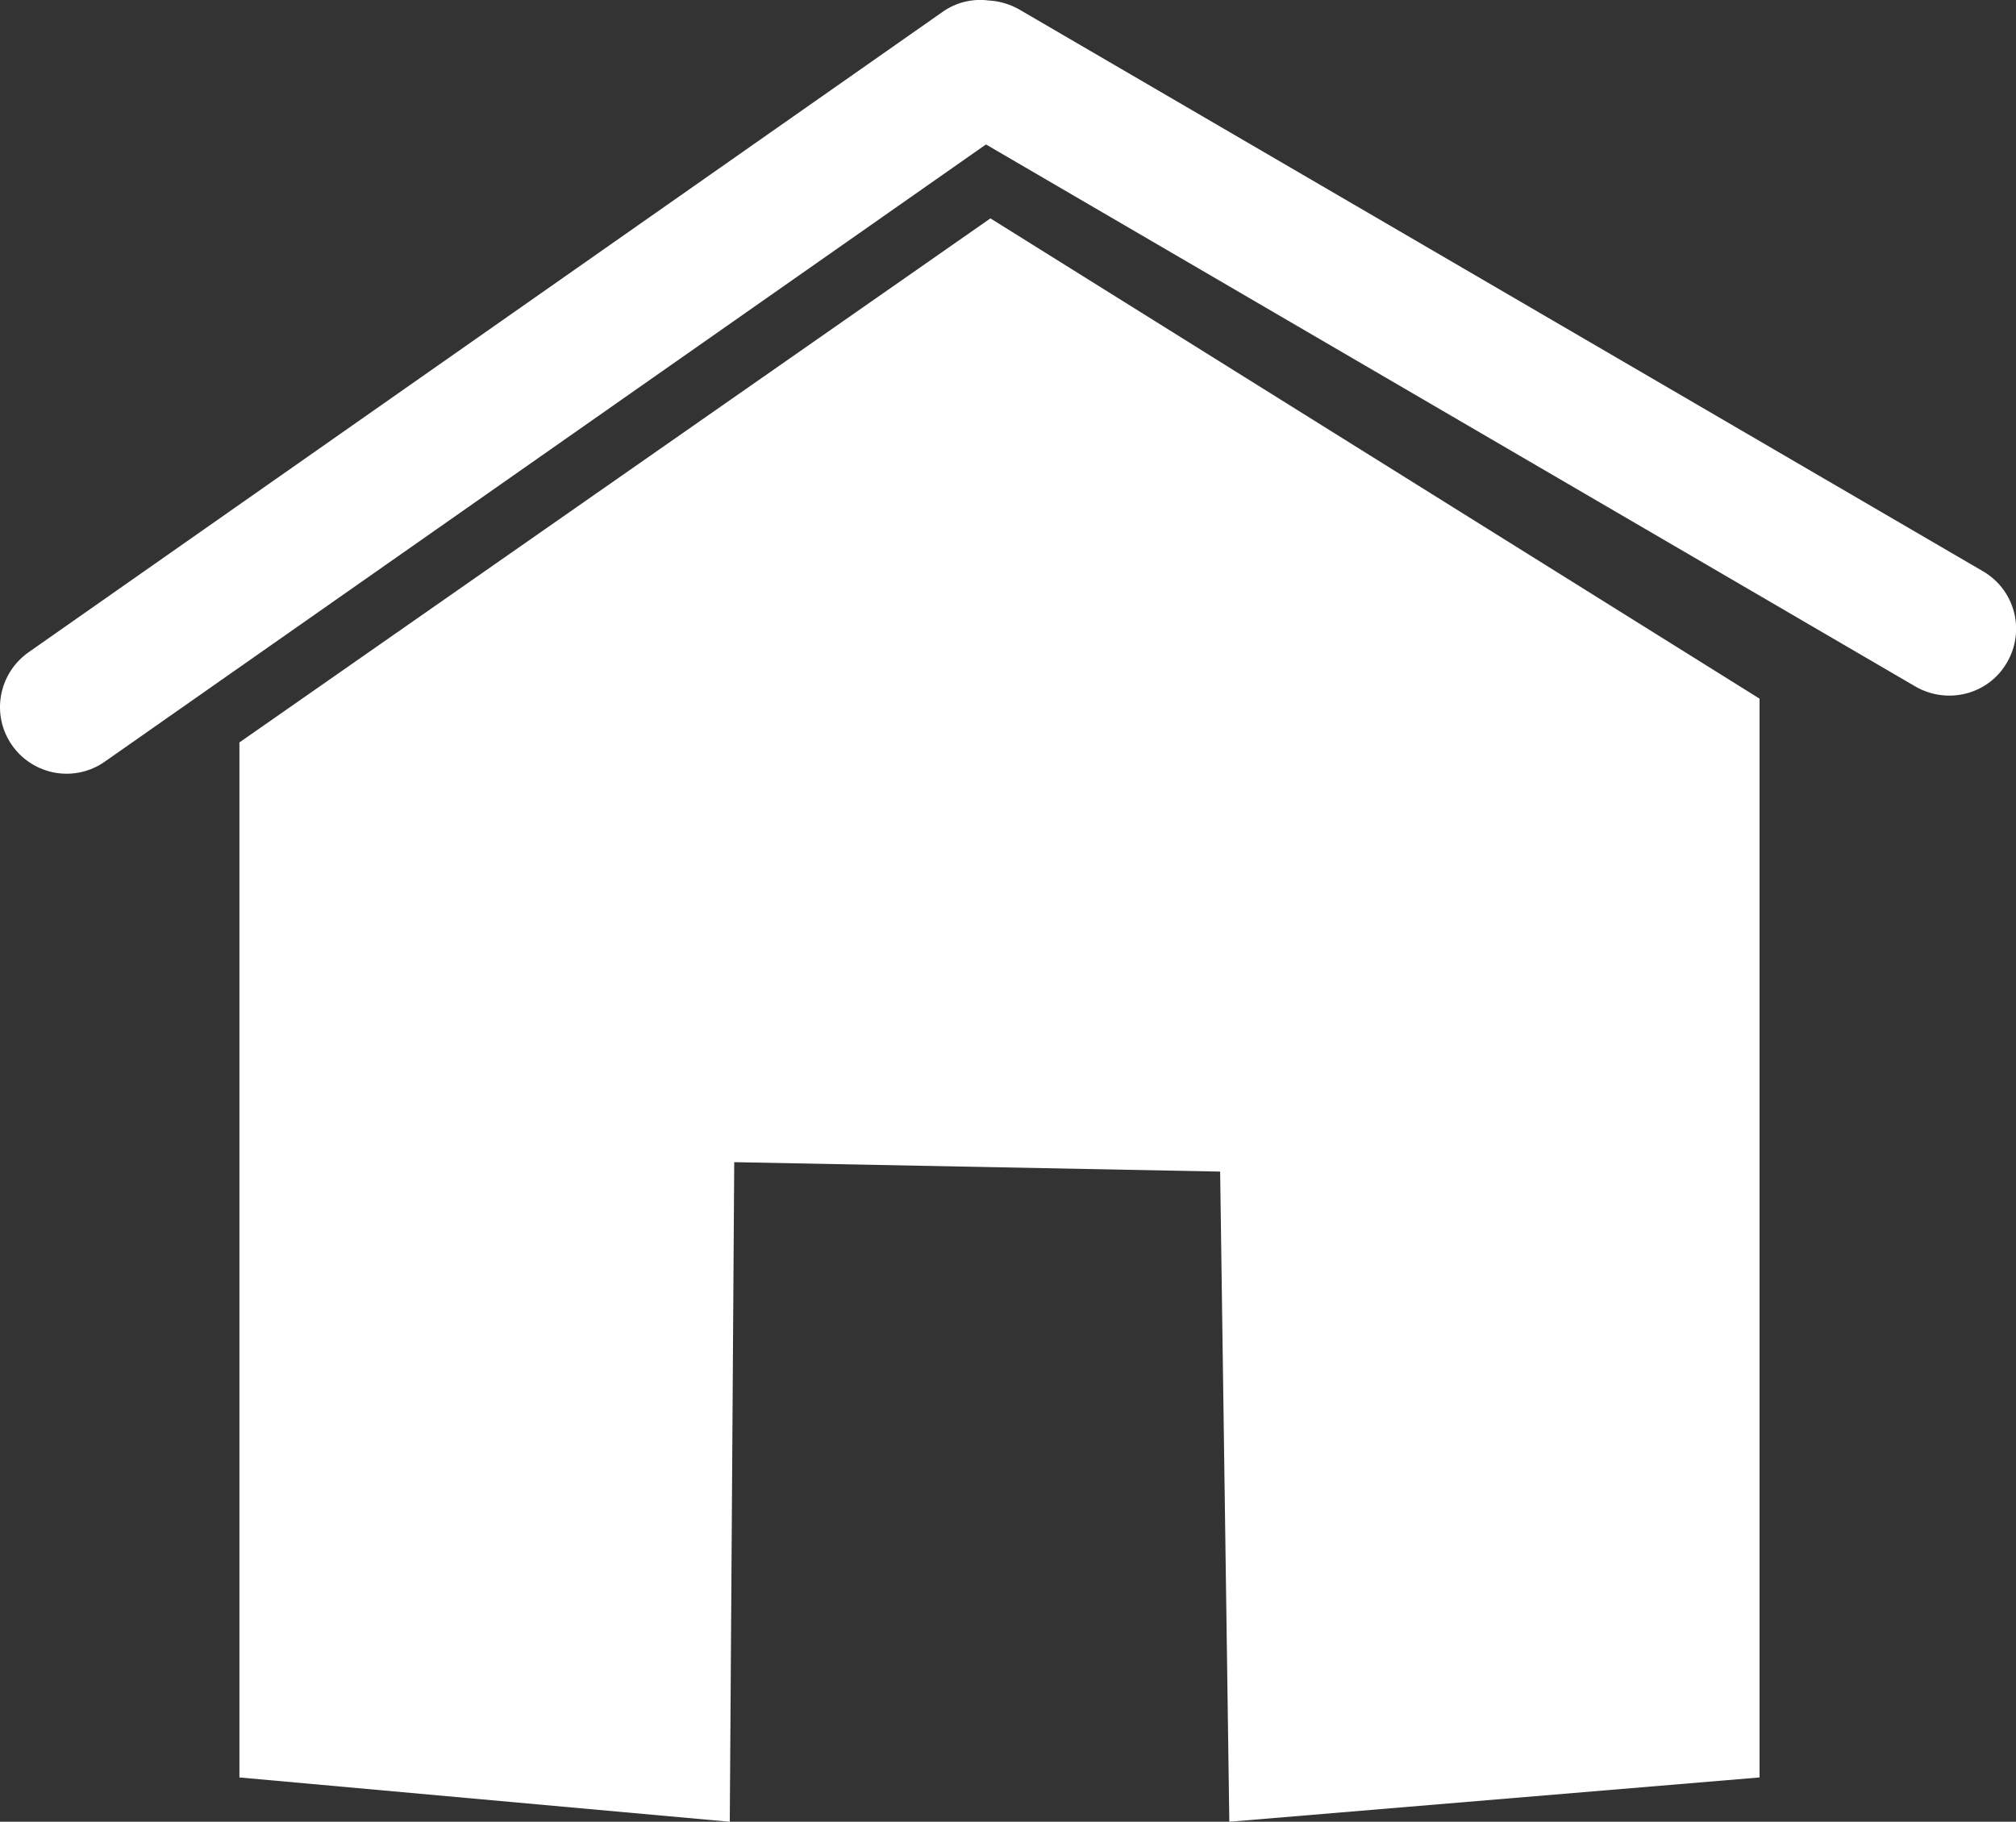
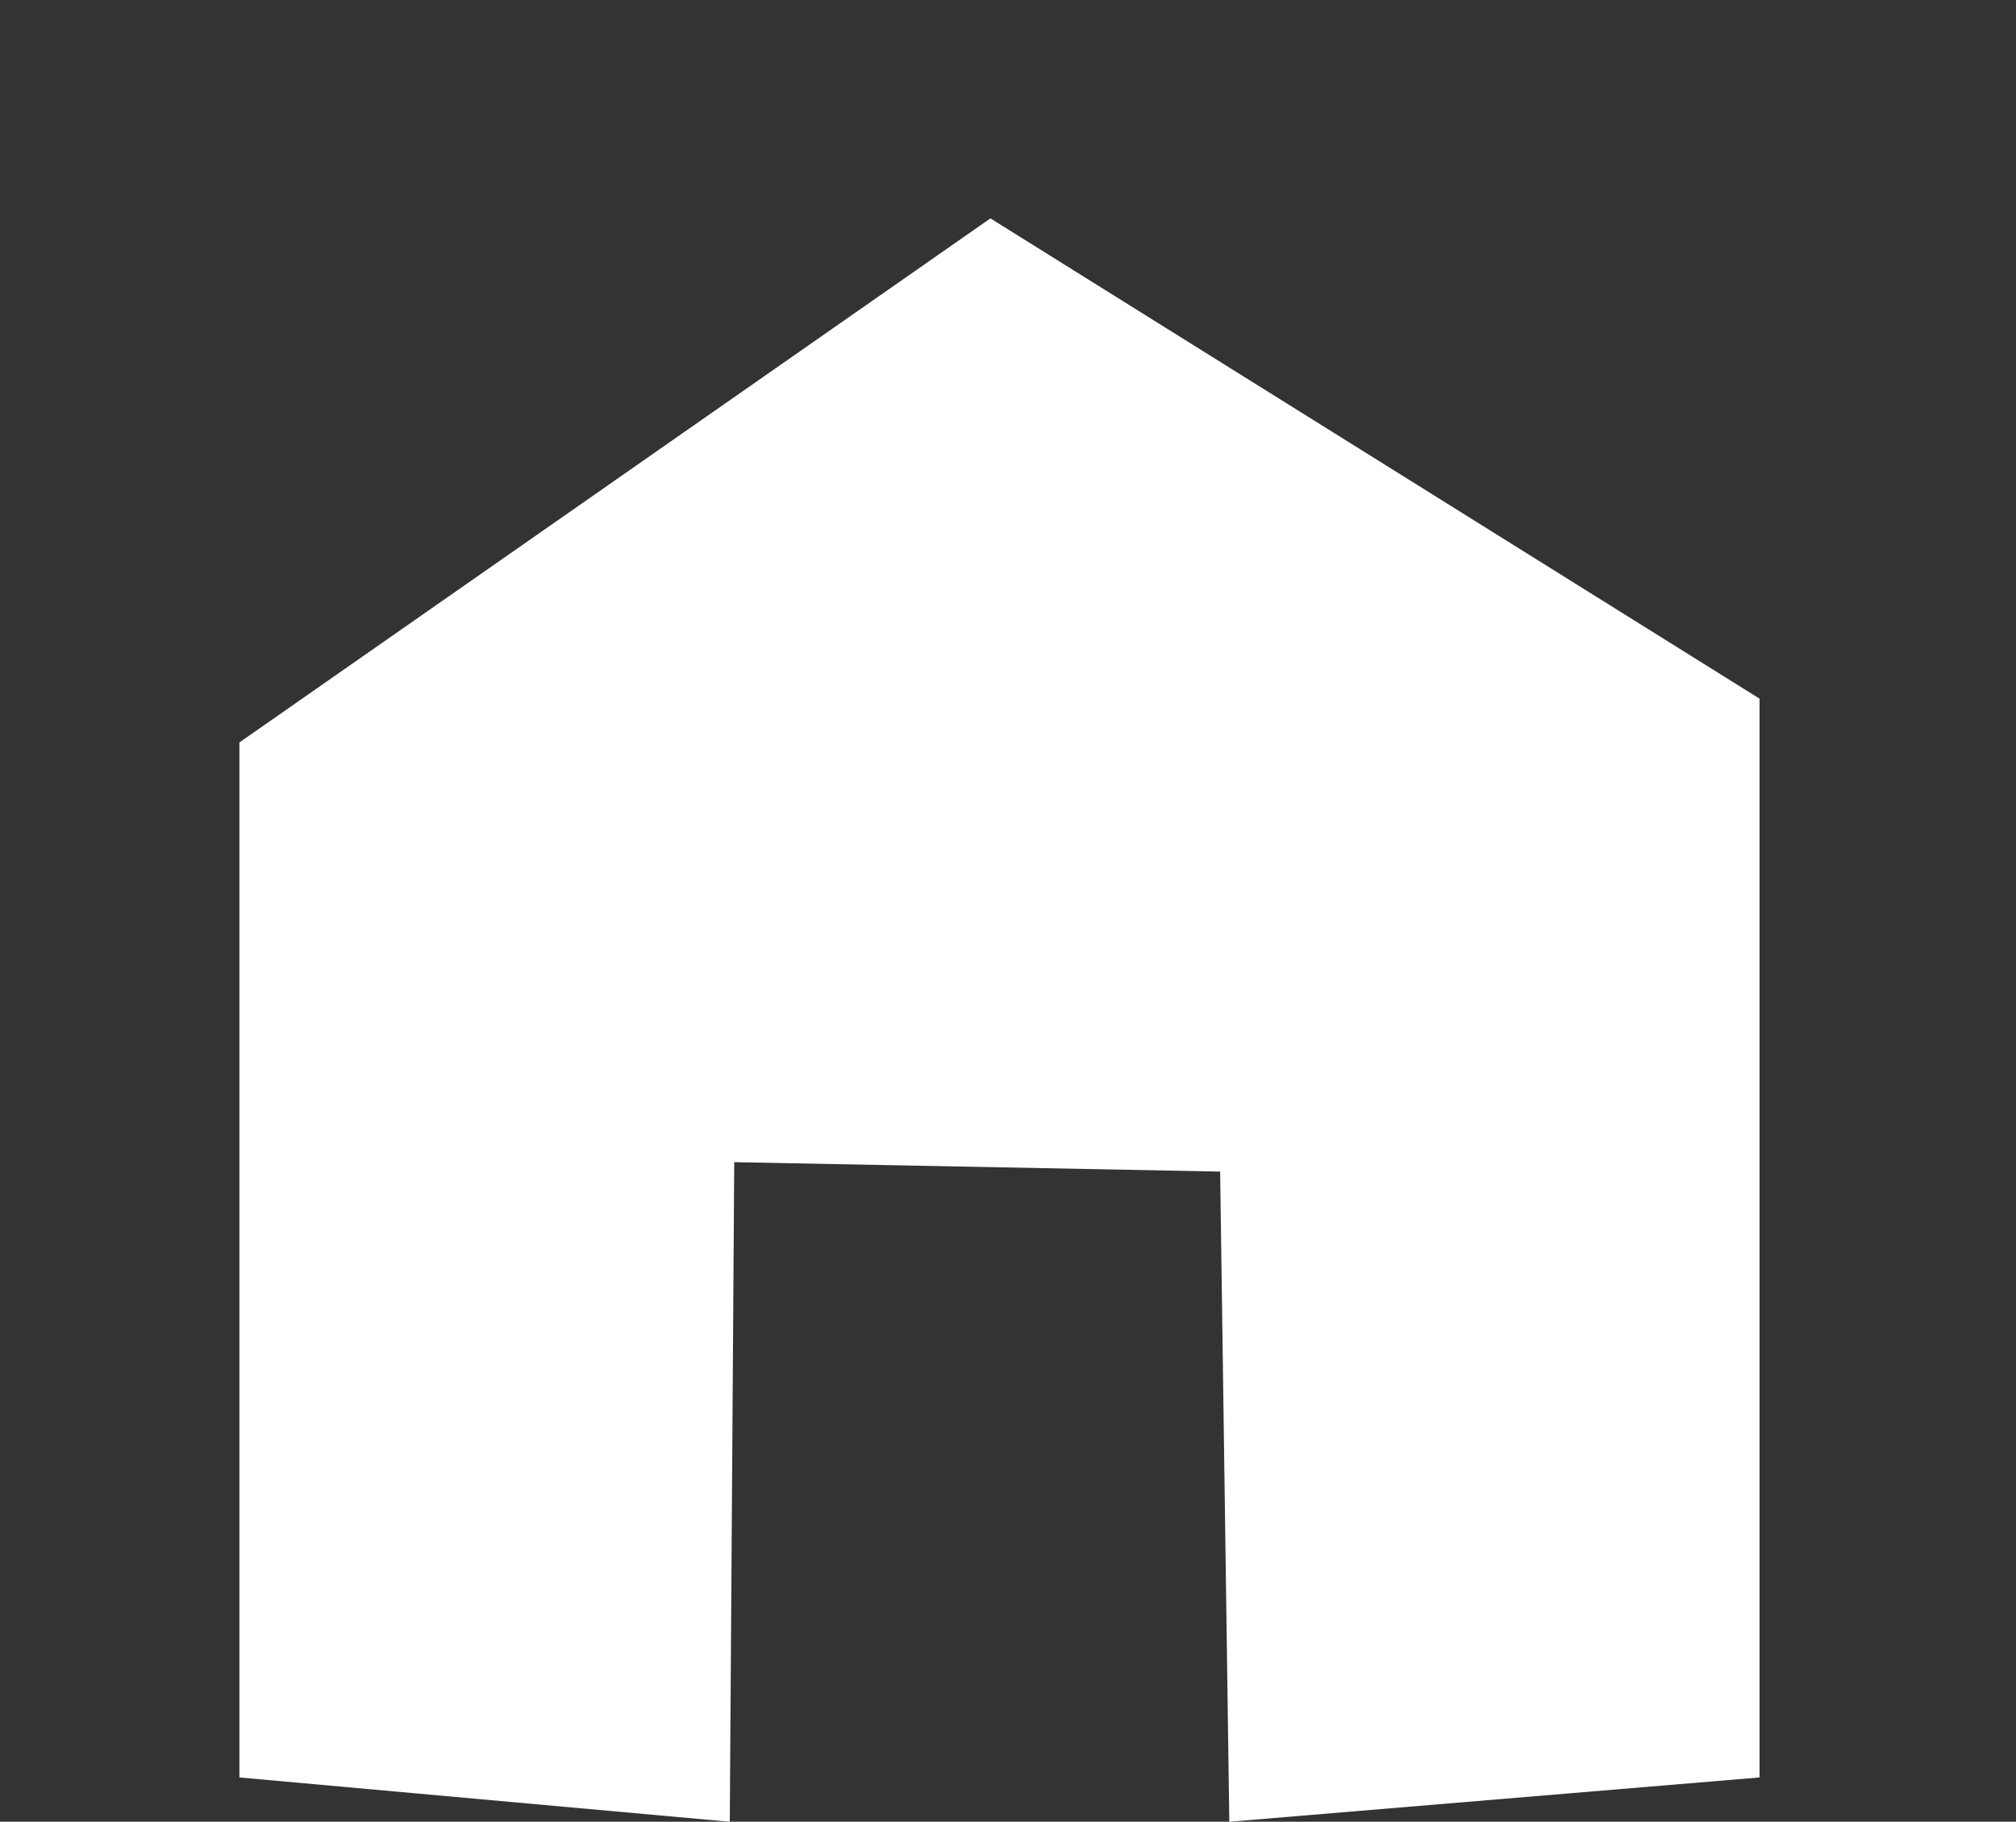
<svg xmlns="http://www.w3.org/2000/svg" id="Слой_1" x="0px" y="0px" viewBox="0 0 76.88 69.49" style="enable-background:new 0 0 76.88 69.49;" xml:space="preserve">
  <rect x="0" y="0" width="76.88" height="69.49" fill="#333333" stroke="none" />
  <style type="text/css"> .st0{fill:#FFFFFF;} </style>
  <g>
    <g>
      <polygon class="st0" points="9.13,28.32 9.13,67.8 27.83,69.49 28,44.33 46.53,44.69 46.88,69.49 67.1,67.8 67.1,26.65 37.77,8.33 " />
    </g>
    <g>
-       <path class="st0" d="M75.62,21.79L38.85,0.35c-0.36-0.2-0.75-0.31-1.13-0.33c-0.6-0.08-1.23,0.05-1.77,0.43L1.09,24.88 c-1.15,0.81-1.44,2.39-0.63,3.55c0.81,1.15,2.39,1.43,3.54,0.62L37.6,5.51l35.45,20.68c1.22,0.7,2.78,0.3,3.48-0.91 C77.25,24.06,76.84,22.5,75.62,21.79z" />
-     </g>
+       </g>
  </g>
</svg>